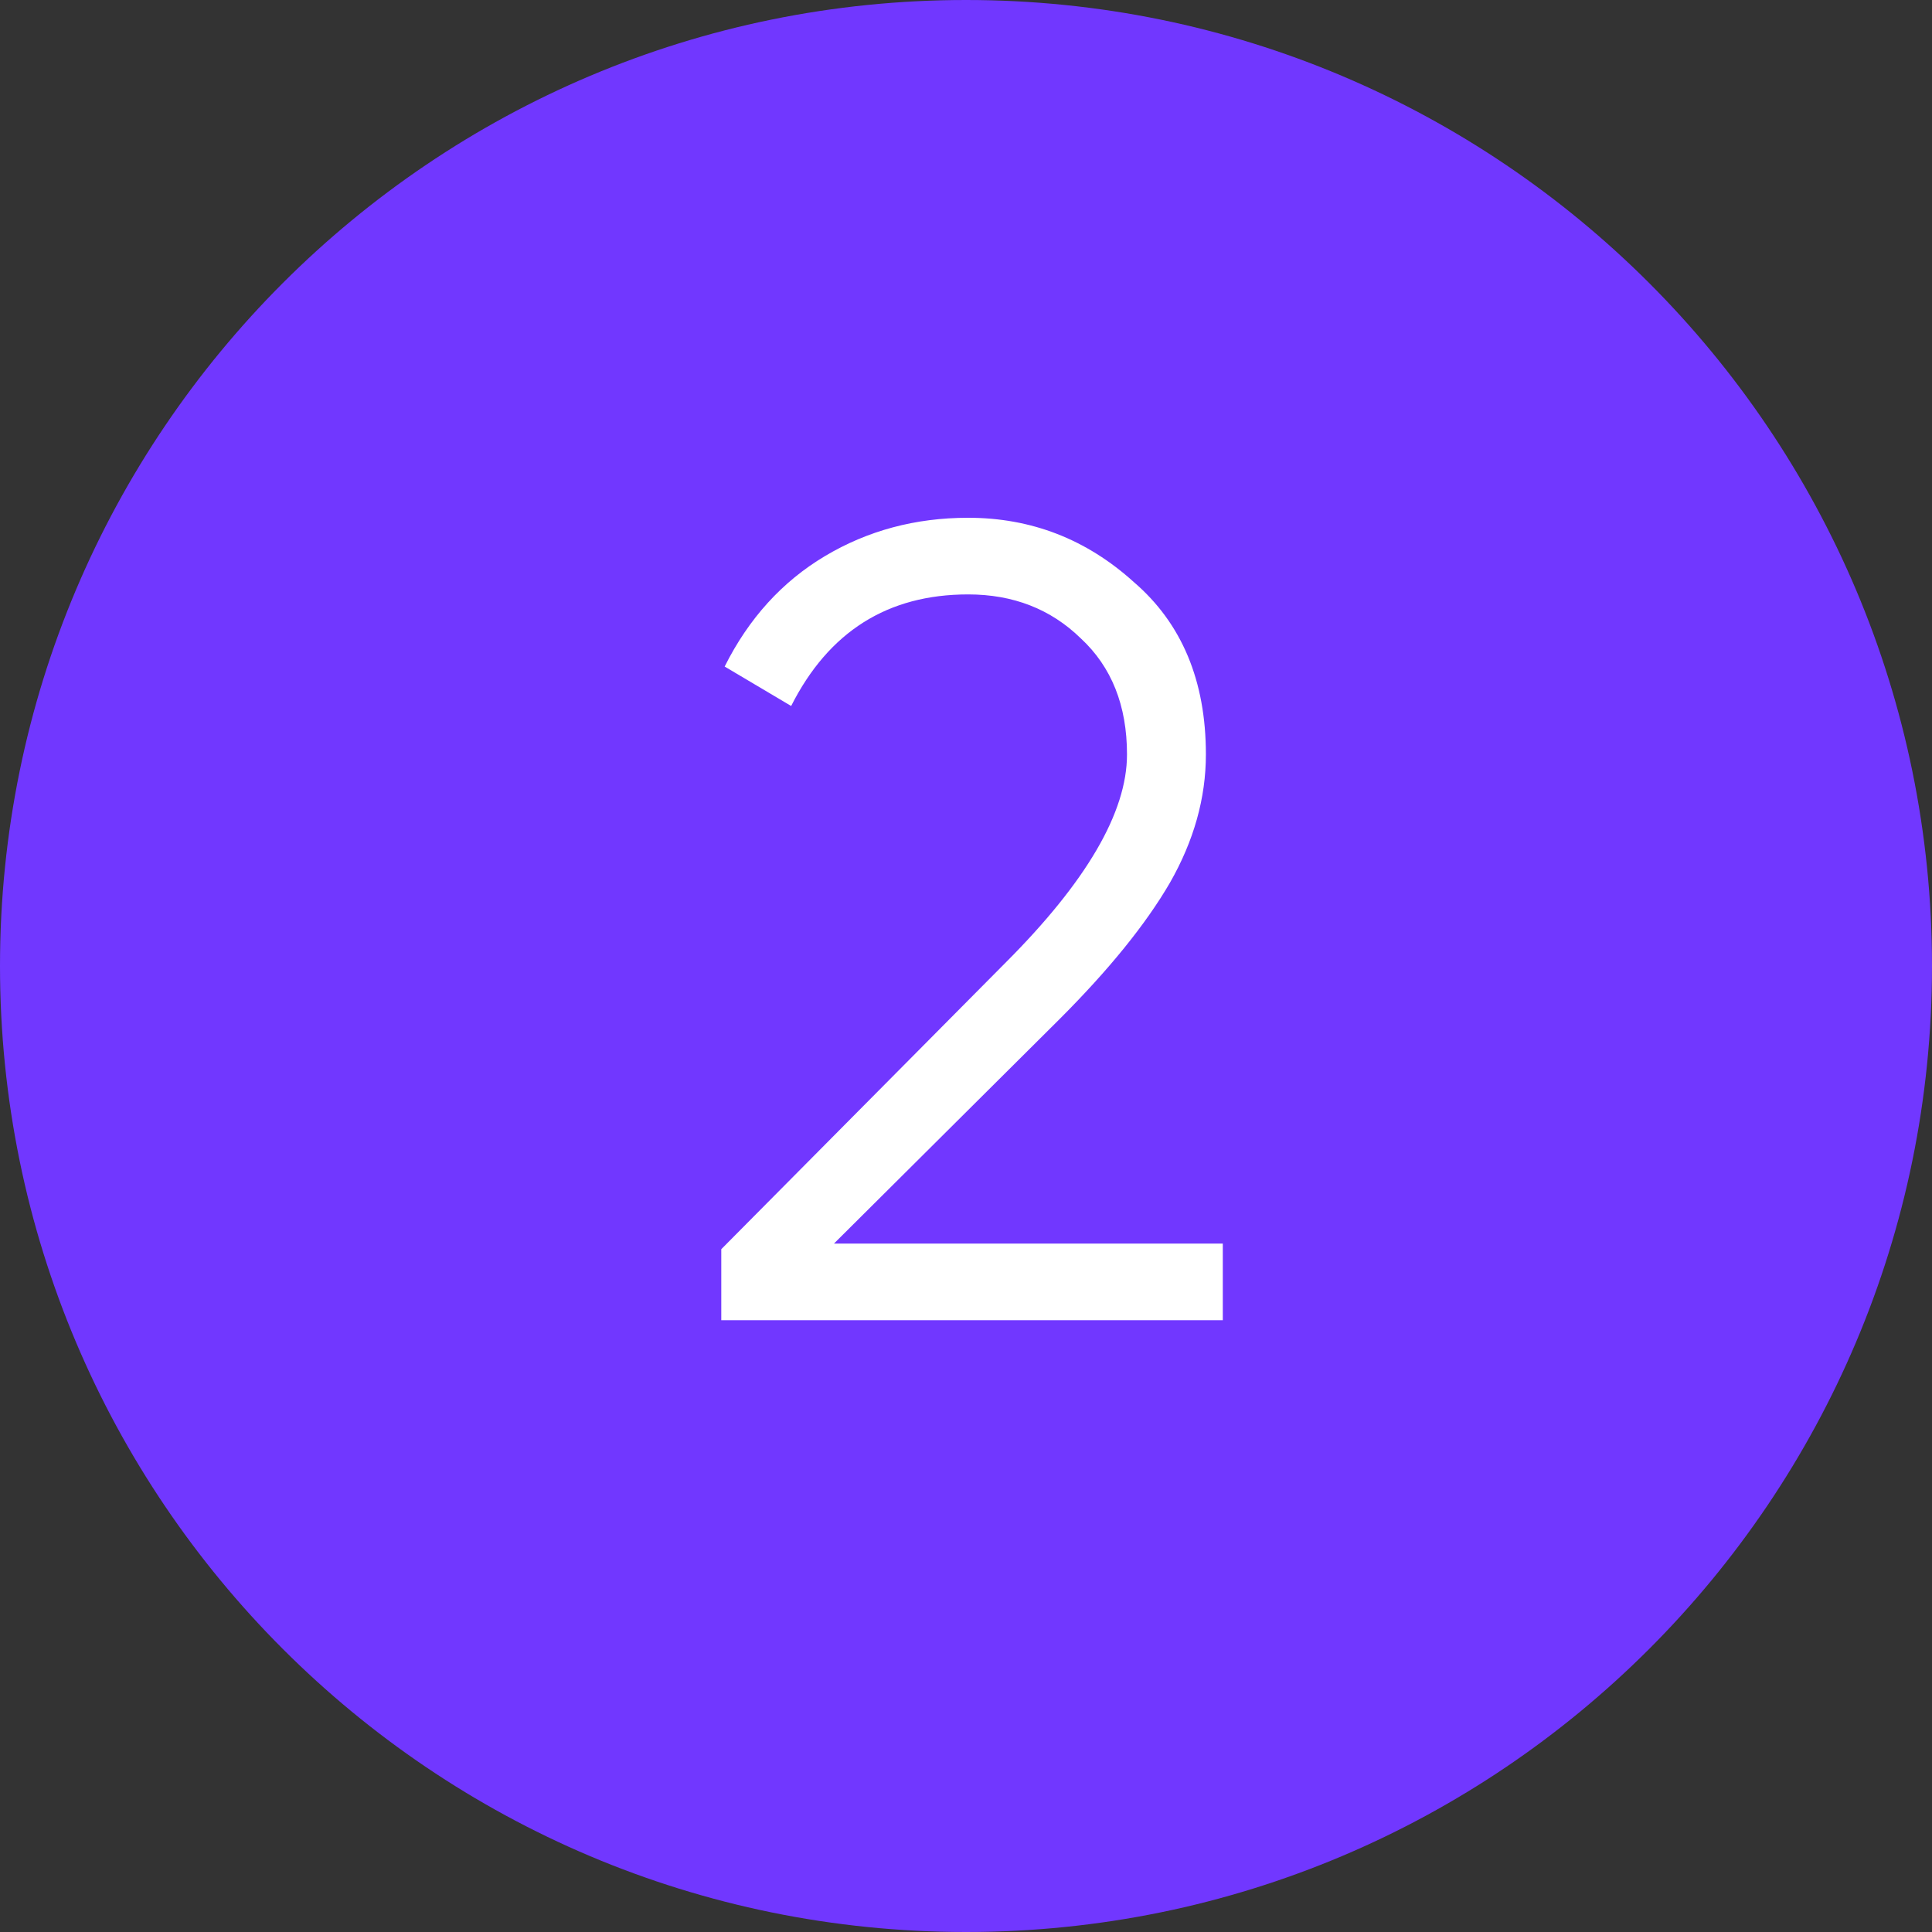
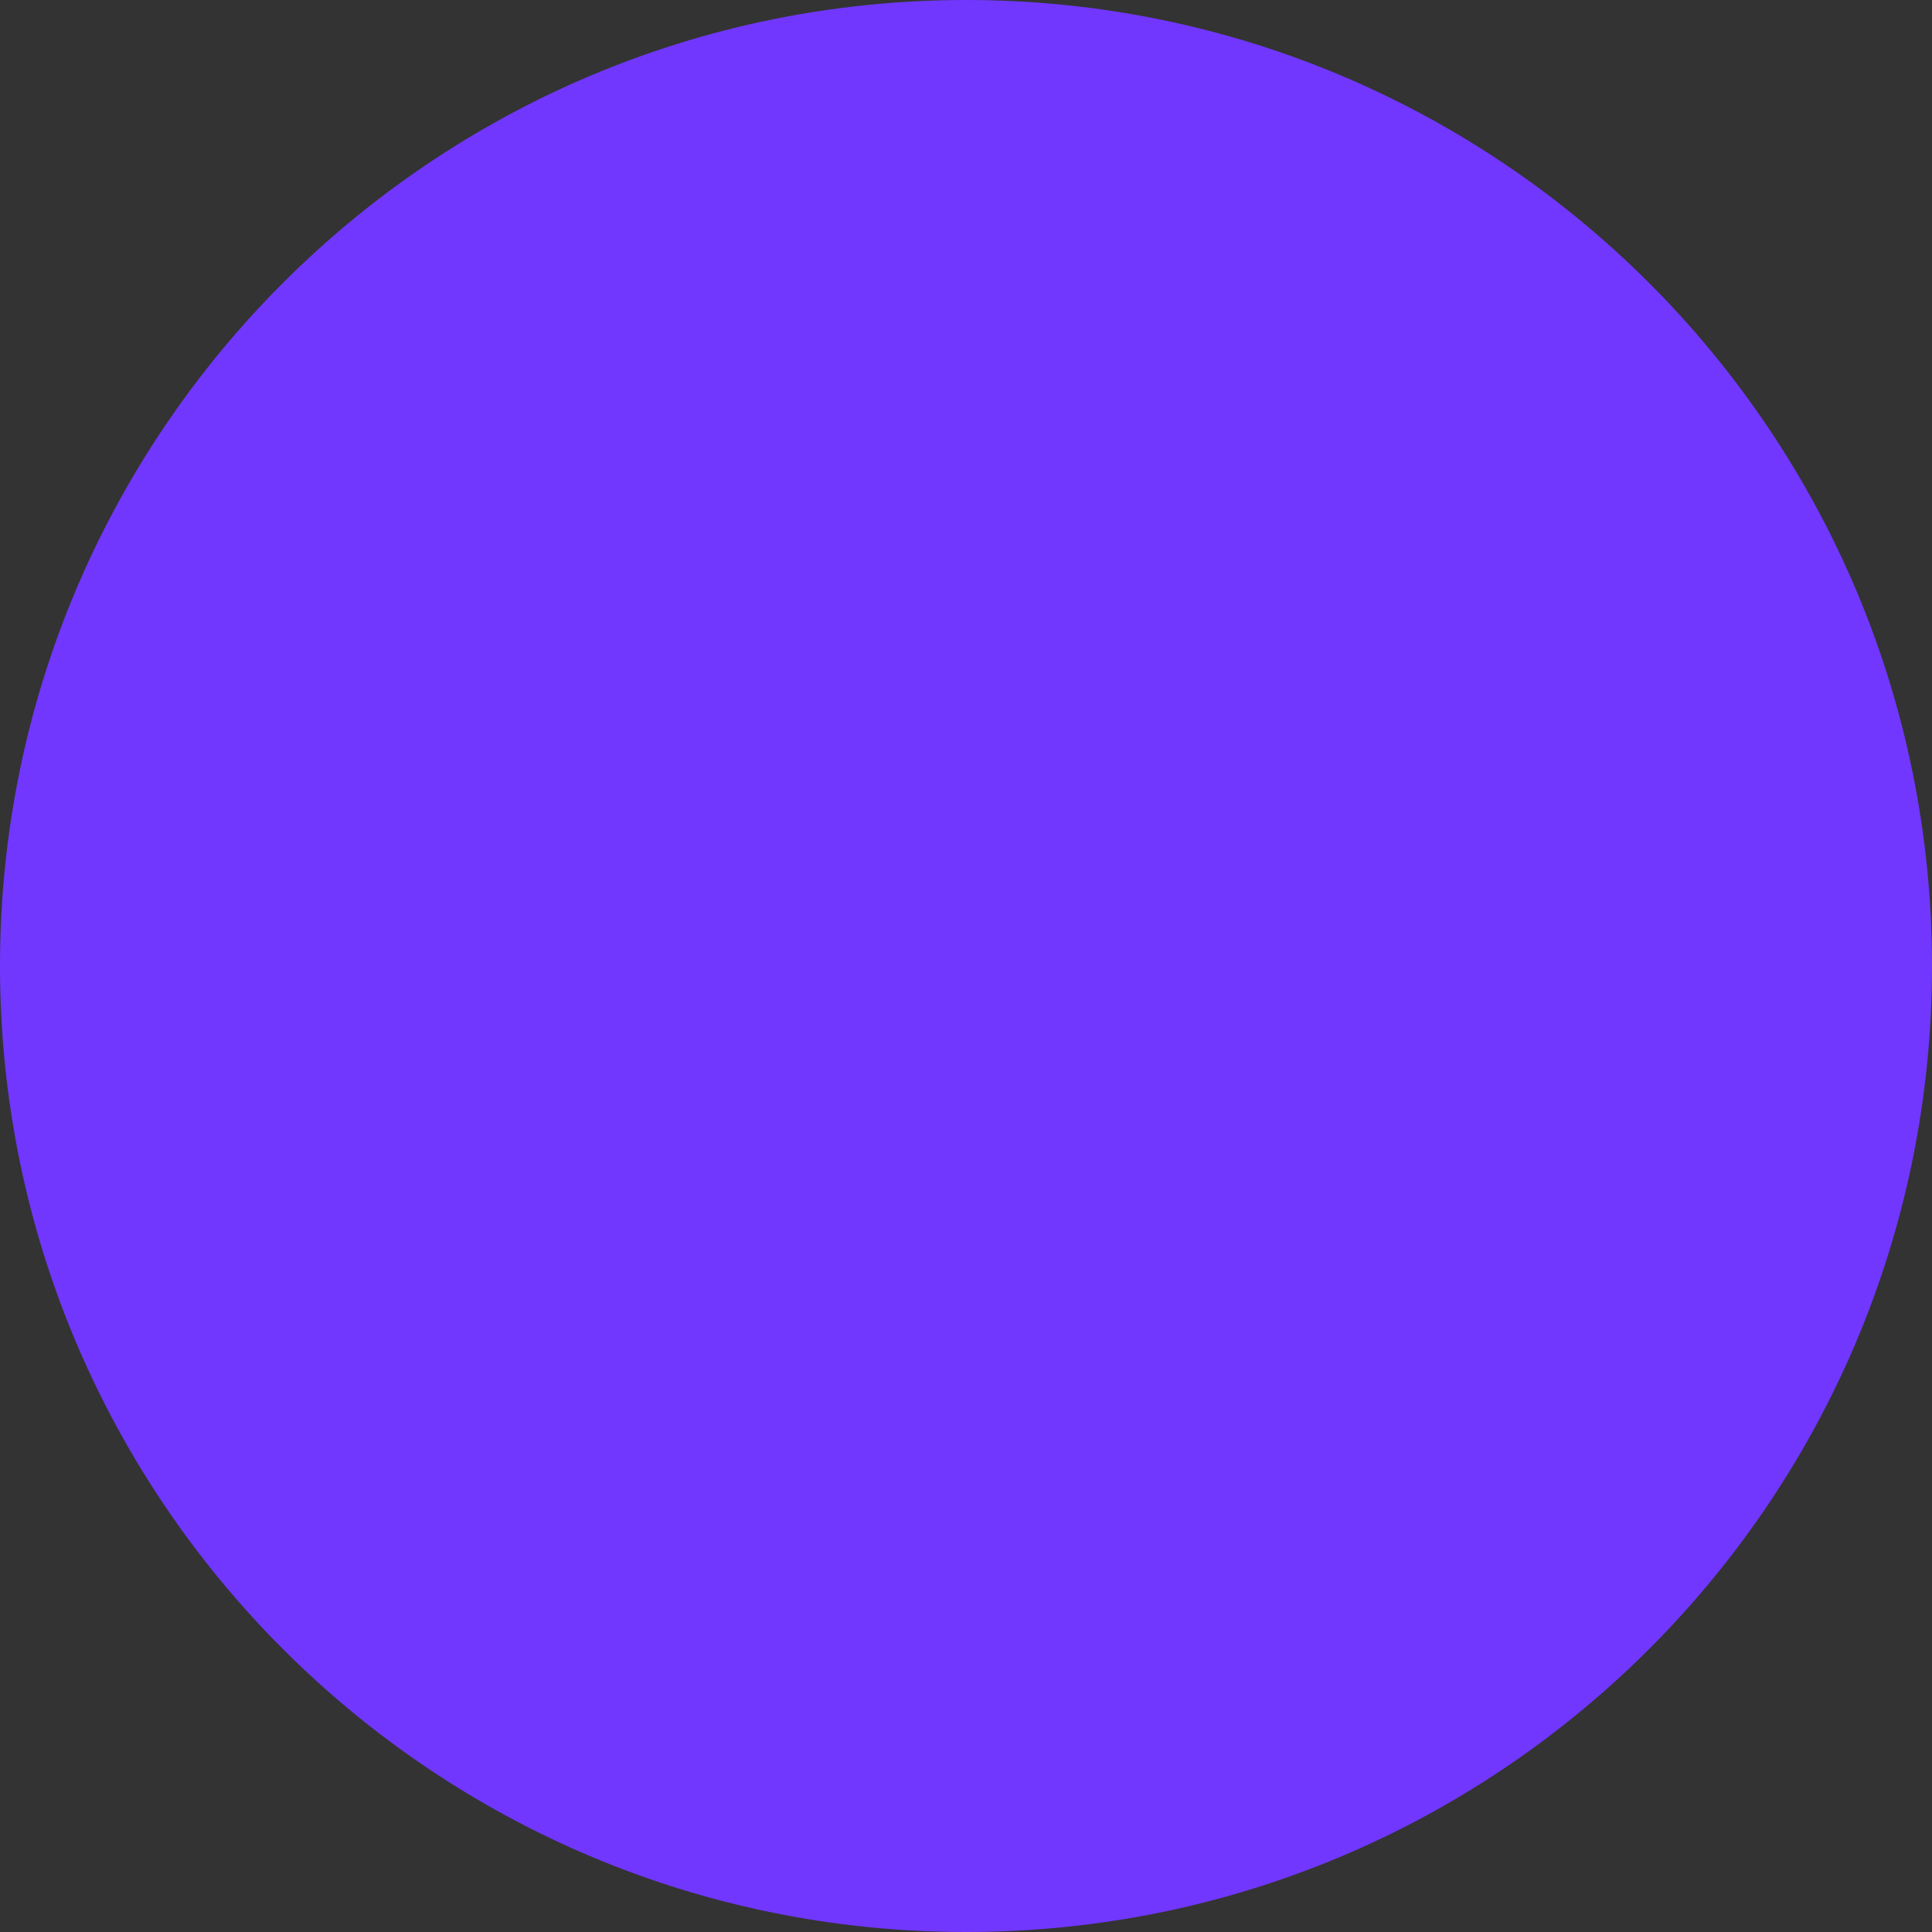
<svg xmlns="http://www.w3.org/2000/svg" width="60" height="60" viewBox="0 0 60 60" fill="none">
  <rect x="0" y="0" width="60" height="60" fill="#333333" stroke="none" />
  <path d="M60 30C60 46.569 46.569 60 30 60C13.431 60 0 46.569 0 30C0 13.431 13.431 0 30 0C46.569 0 60 13.431 60 30Z" fill="#7137FF" />
-   <path d="M37.975 41H22.4V38.795L31.22 29.905C33.74 27.385 35 25.227 35 23.43C35 21.913 34.522 20.712 33.565 19.825C32.632 18.915 31.465 18.46 30.065 18.46C27.568 18.46 25.737 19.615 24.57 21.925L22.505 20.7C23.252 19.207 24.29 18.063 25.62 17.27C26.95 16.477 28.432 16.08 30.065 16.08C32.025 16.08 33.74 16.745 35.21 18.075C36.703 19.358 37.45 21.143 37.45 23.43C37.45 24.783 37.077 26.113 36.33 27.42C35.583 28.703 34.44 30.115 32.9 31.655L25.9 38.62H37.975V41Z" fill="white" />
</svg>